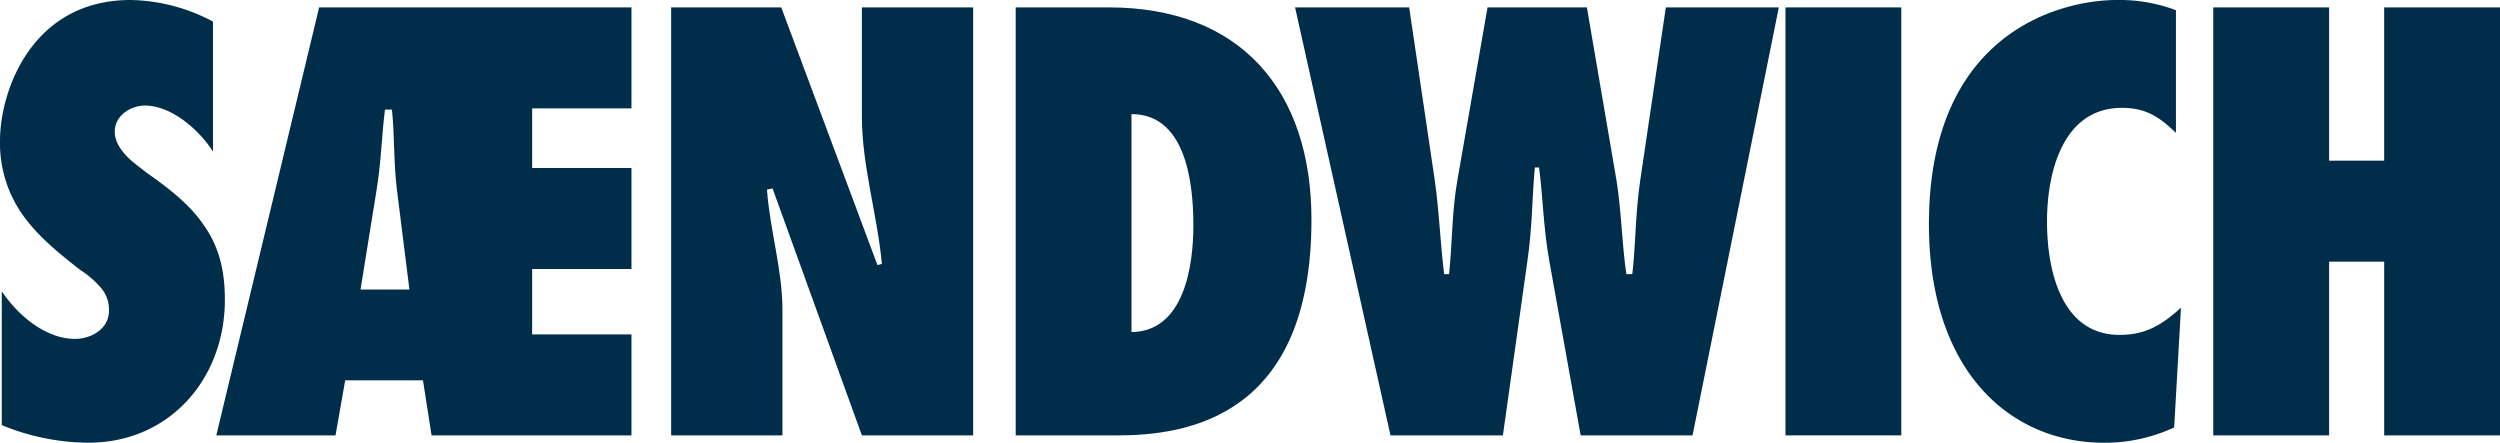
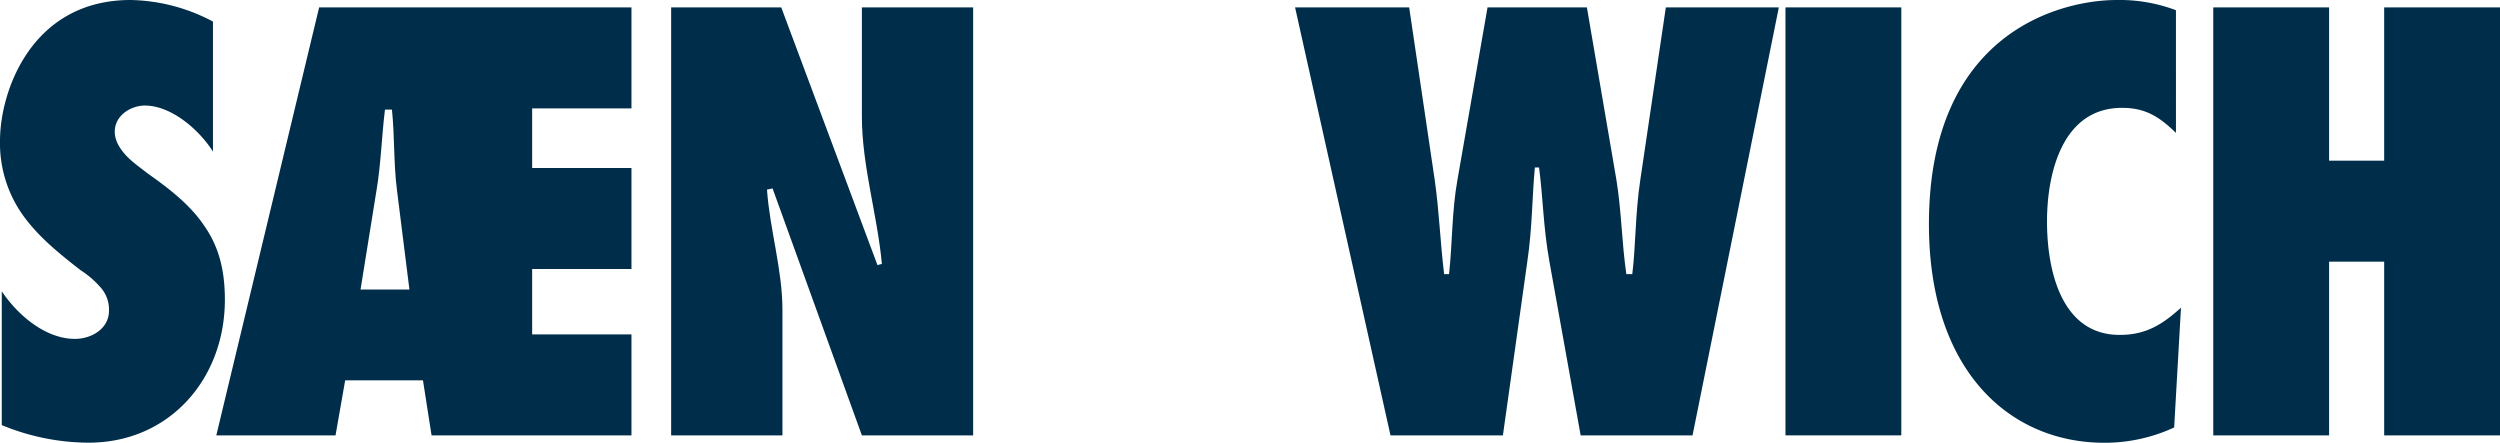
<svg xmlns="http://www.w3.org/2000/svg" viewBox="0 0 564.64 100">
  <path fill="#002e4a" d="M.39 65.77c3.59 5.38 9.87 10.77 16.54 10.77 3.59 0 7.69-2.18 7.69-6.41.05-2-.68-3.93-2.05-5.38a20.702 20.702 0 0 0-4.36-3.72c-5.13-3.97-9.62-7.69-12.95-12.31A28.018 28.018 0 0 1 0 31.8C0 20.52 7.19 0 29.5 0c6.5.13 12.87 1.8 18.6 4.87v29.36c-3.08-4.87-9.36-10.39-15.39-10.39-3.08 0-6.79 2.18-6.79 5.9 0 2.05 1.15 3.85 2.56 5.38s3.33 2.82 4.75 3.97c5.51 3.85 9.87 7.43 12.82 11.79 3.08 4.36 4.74 9.49 4.74 16.8 0 17.95-12.57 32.3-30.77 32.3A51.62 51.62 0 0 1 .4 96.01V65.75Z" />
  <path fill="#002e4a" d="M142.62 24.48V1.67H72.08L48.85 98.34h26.93l2.18-12.44h17.57l1.94 12.43h45.15V75.52h-22.43V60.76h22.43V37.95h-22.43V24.48h22.43ZM81.43 65.39l3.61-22.42c1.02-6.05 1.16-12.19 1.91-18.22h1.57c.63 6.02.36 12.17 1.14 18.22l2.81 22.42H81.43Z" />
  <path fill="#002e4a" d="M151.58 1.67h24.87l21.73 58.2 1-.26c-1.03-11.15-4.52-22.18-4.52-33.33V1.67h25.13v96.66h-25.13l-20.17-55.77-1.26.26c.64 9.1 3.49 18.07 3.49 27.18v28.33h-25.14V1.67Z" />
-   <path fill="#002e4a" d="M229.39 1.67h21.03c29.75 0 45.78 18.72 45.78 47.95 0 44.61-28.08 48.72-43.98 48.72H229.4V1.67ZM255.55 75c11.93-.13 13.98-15 13.98-24.1 0-10.51-2.05-25.13-13.98-25.13V75Z" />
  <path fill="#002e4a" d="m357 98.33-7.05-39.23c-1.41-7.82-1.45-14.61-2.35-21.28h-.94c-.64 6.67-.55 13.46-1.71 21.28l-5.51 39.23h-25.39L292.5 1.67h25.77l5.77 38.97c1.03 7.18 1.24 14.09 2.13 21.27h1.11c.77-7.18.61-14.09 1.89-21.27l6.8-38.97h22.44l6.67 38.97c1.15 7.05 1.21 14.22 2.24 21.27h1.34c.77-6.03.66-13.7 1.81-21.27l5.77-38.97h25.52l-19.49 96.66h-25.26Z" />
  <path fill="#002e4a" d="M403.26 1.67h26.16v96.66h-26.16z" />
  <path fill="#002e4a" d="M491.44 30c-3.72-3.59-6.8-5.64-12.18-5.64-13.59 0-16.93 15-16.93 25.64 0 11.28 3.33 25.64 16.41 25.64 5.9 0 9.62-2.31 13.85-6.15l-1.54 27.05a37.206 37.206 0 0 1-15.77 3.46c-21.41 0-39.62-16.28-39.62-49.36C435.66 7.31 465.41 0 478.11 0c4.55-.08 9.08.7 13.34 2.31V30Z" />
  <path fill="#002e4a" d="M538.48 98.33V59.1h-12.44v39.23h-26.16V1.67h26.16v34.62h12.44V1.67h26.16v96.66h-26.16Z" />
</svg>